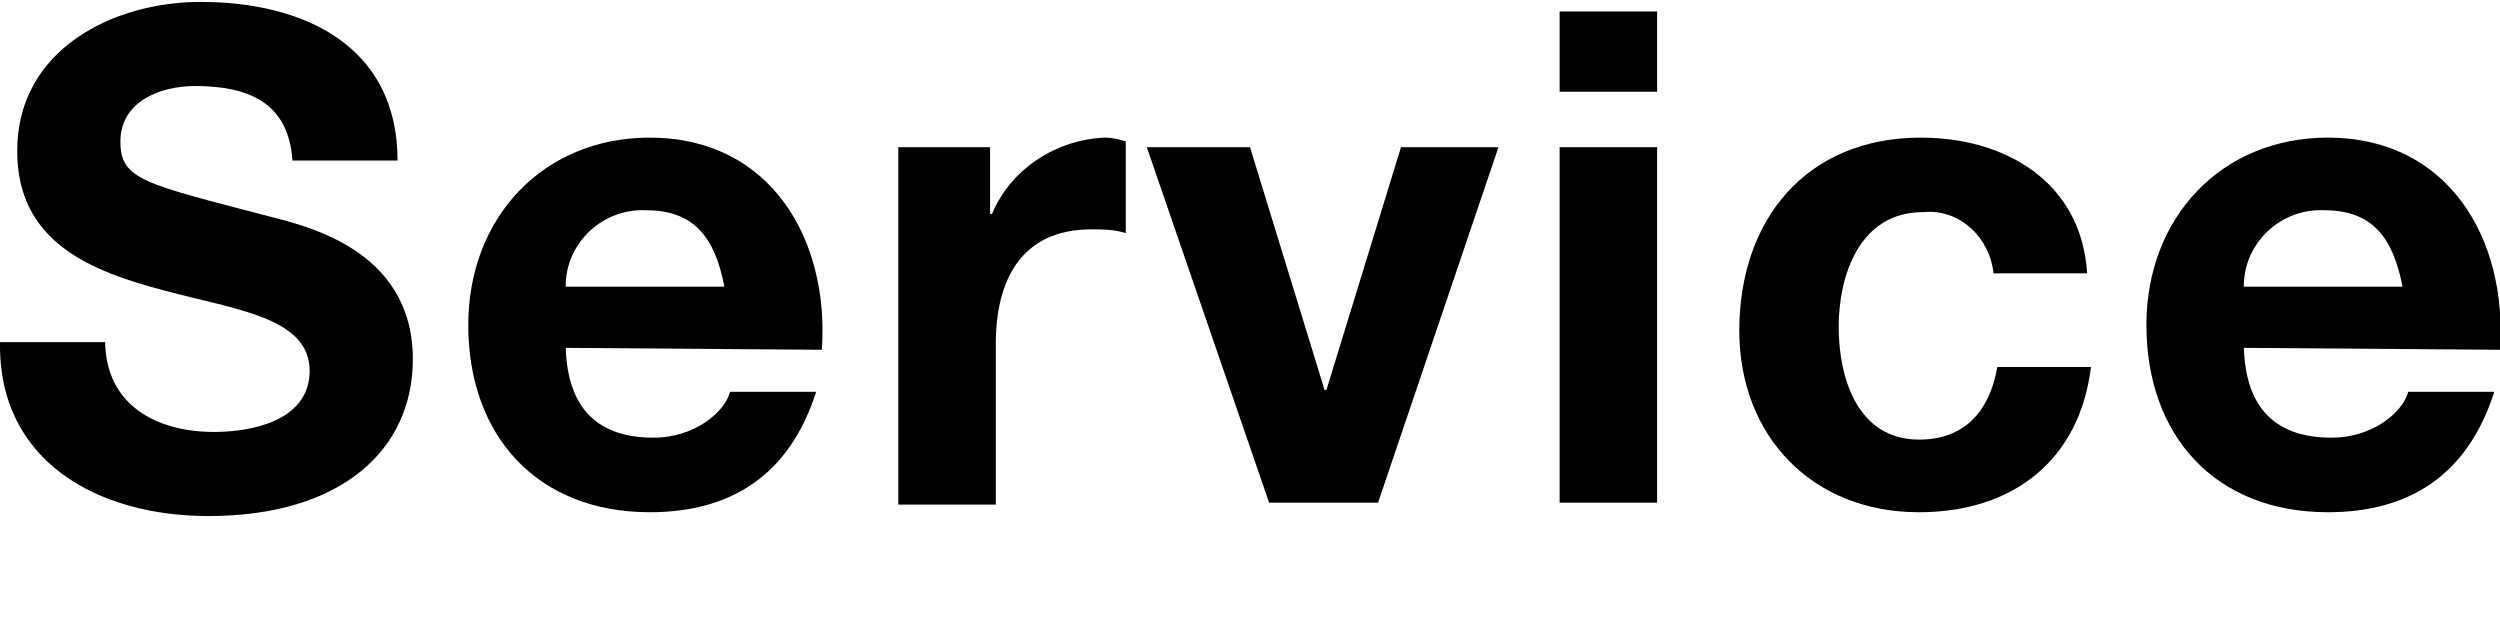
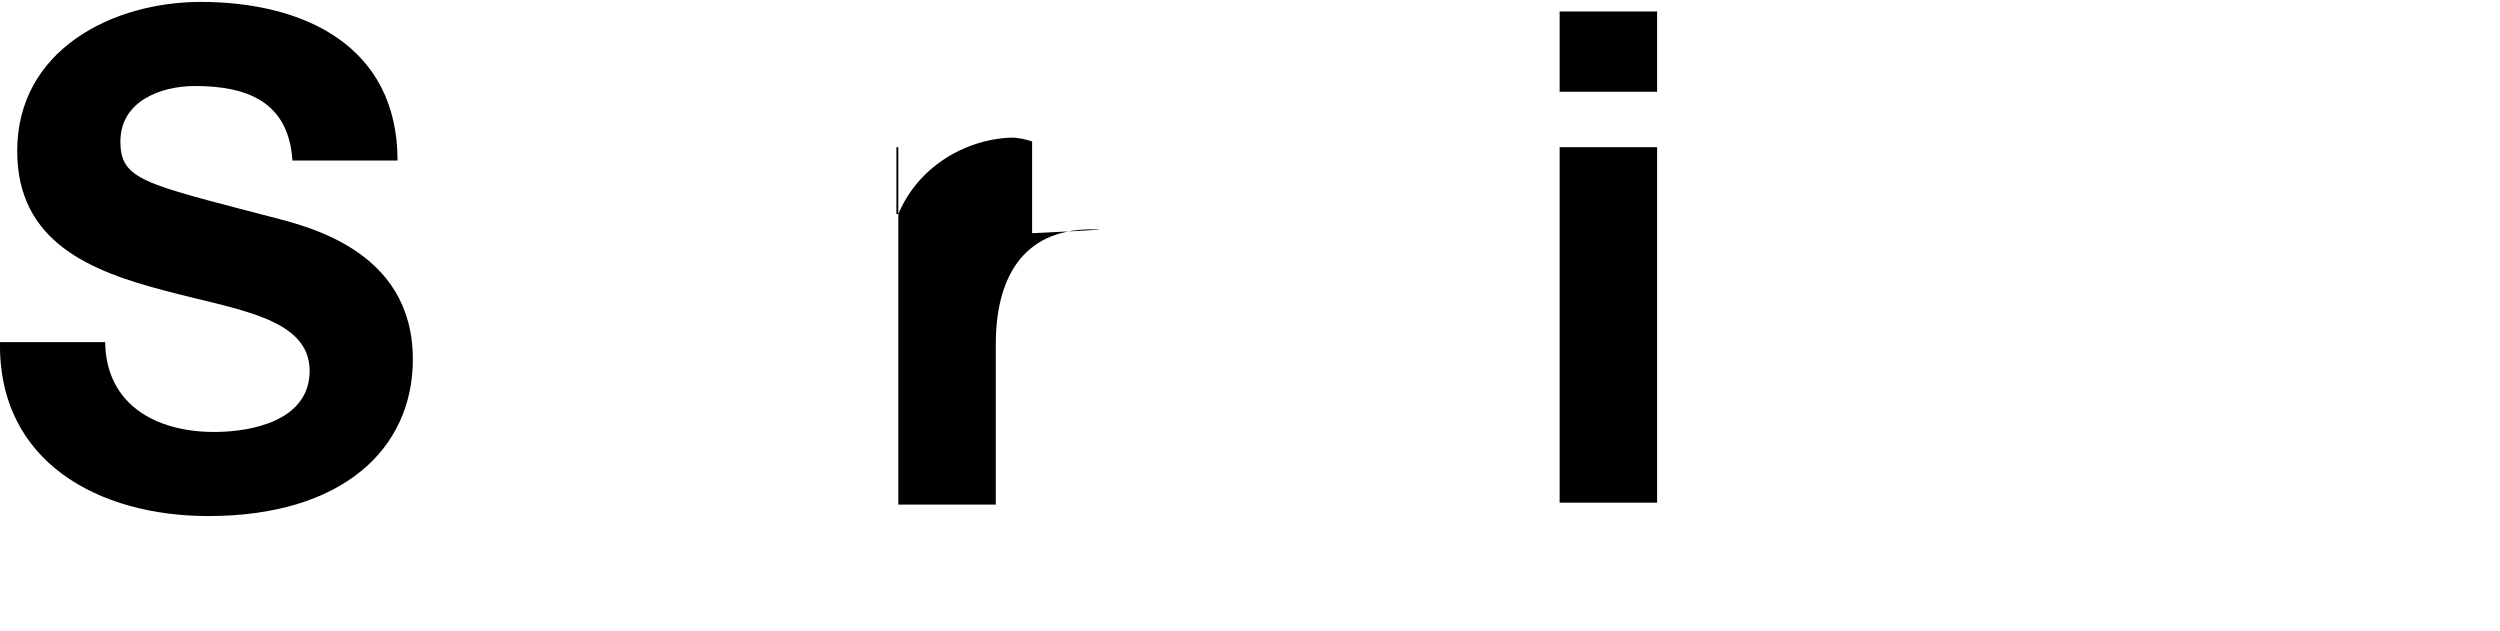
<svg xmlns="http://www.w3.org/2000/svg" version="1.1" id="レイヤー_1" x="0px" y="0px" viewBox="0 0 130.8 33" style="enable-background:new 0 0 130.8 33;" xml:space="preserve">
  <g id="レイヤー_2_00000111899431592607026820000000127718941197383573_">
    <g id="レイヤー_1-2">
      <path d="M5.5,17.8c0,3.4,2.7,4.8,5.7,4.8c2,0,5-0.6,5-3.2c0-2.8-3.9-3.2-7.6-4.2c-3.8-1-7.7-2.5-7.7-7.3c0-5.3,5-7.8,9.6-7.8    c5.4,0,10.3,2.3,10.3,8.3h-5.5c-0.2-3.1-2.4-3.9-5.1-3.9c-1.8,0-3.9,0.8-3.9,2.9c0,2,1.2,2.2,7.7,3.9c1.9,0.5,7.6,1.7,7.6,7.5    c0,4.7-3.7,8.2-10.7,8.2c-5.7,0-11-2.8-10.9-9.1H5.5z" />
-       <path d="M29.6,18.2c0.1,3.2,1.7,4.7,4.6,4.7c2.1,0,3.7-1.3,4-2.4h4.5c-1.4,4.4-4.5,6.3-8.7,6.3c-5.9,0-9.5-4-9.5-9.8    c0-5.6,3.9-9.8,9.5-9.8c6.3,0,9.4,5.3,9,11.1L29.6,18.2z M37.9,15c-0.5-2.6-1.6-4-4.1-4c-2.2-0.1-4.1,1.6-4.2,3.8    c0,0.1,0,0.1,0,0.2H37.9z" />
-       <path d="M46.9,7.7h4.9v3.5h0.1c1-2.4,3.4-3.9,5.9-4c0.4,0,0.8,0.1,1.1,0.2v4.8C58.3,12,57.7,12,57.1,12c-3.7,0-5,2.7-5,6v8.4h-5.1    V7.7z" />
-       <path d="M72.1,26.3h-5.7L60,7.7h5.4l3.9,12.7h0.1l3.9-12.7h5.1L72.1,26.3z" />
+       <path d="M46.9,7.7v3.5h0.1c1-2.4,3.4-3.9,5.9-4c0.4,0,0.8,0.1,1.1,0.2v4.8C58.3,12,57.7,12,57.1,12c-3.7,0-5,2.7-5,6v8.4h-5.1    V7.7z" />
      <path d="M86.7,4.8h-5.1V0.6h5.1V4.8z M81.6,7.7h5.1v18.6h-5.1V7.7z" />
-       <path d="M104.3,14.3c-0.2-1.9-1.8-3.4-3.7-3.2c0,0,0,0,0,0c-3.3,0-4.4,3.3-4.4,6c0,2.7,1,5.9,4.2,5.9c2.4,0,3.7-1.5,4.1-3.8h4.9    c-0.6,4.9-4.1,7.6-9,7.6c-5.6,0-9.4-4-9.4-9.5c0-5.8,3.5-10.1,9.5-10.1c4.4,0,8.4,2.3,8.7,7.1L104.3,14.3z" />
-       <path d="M117.4,18.2c0.1,3.2,1.7,4.7,4.6,4.7c2.1,0,3.7-1.3,4-2.4h4.5c-1.4,4.4-4.5,6.3-8.7,6.3c-5.9,0-9.5-4-9.5-9.8    c0-5.6,3.9-9.8,9.5-9.8c6.3,0,9.4,5.3,9,11.1L117.4,18.2z M125.7,15c-0.5-2.6-1.6-4-4.1-4c-2.2-0.1-4.1,1.6-4.2,3.8    c0,0.1,0,0.1,0,0.2H125.7z" />
    </g>
  </g>
</svg>